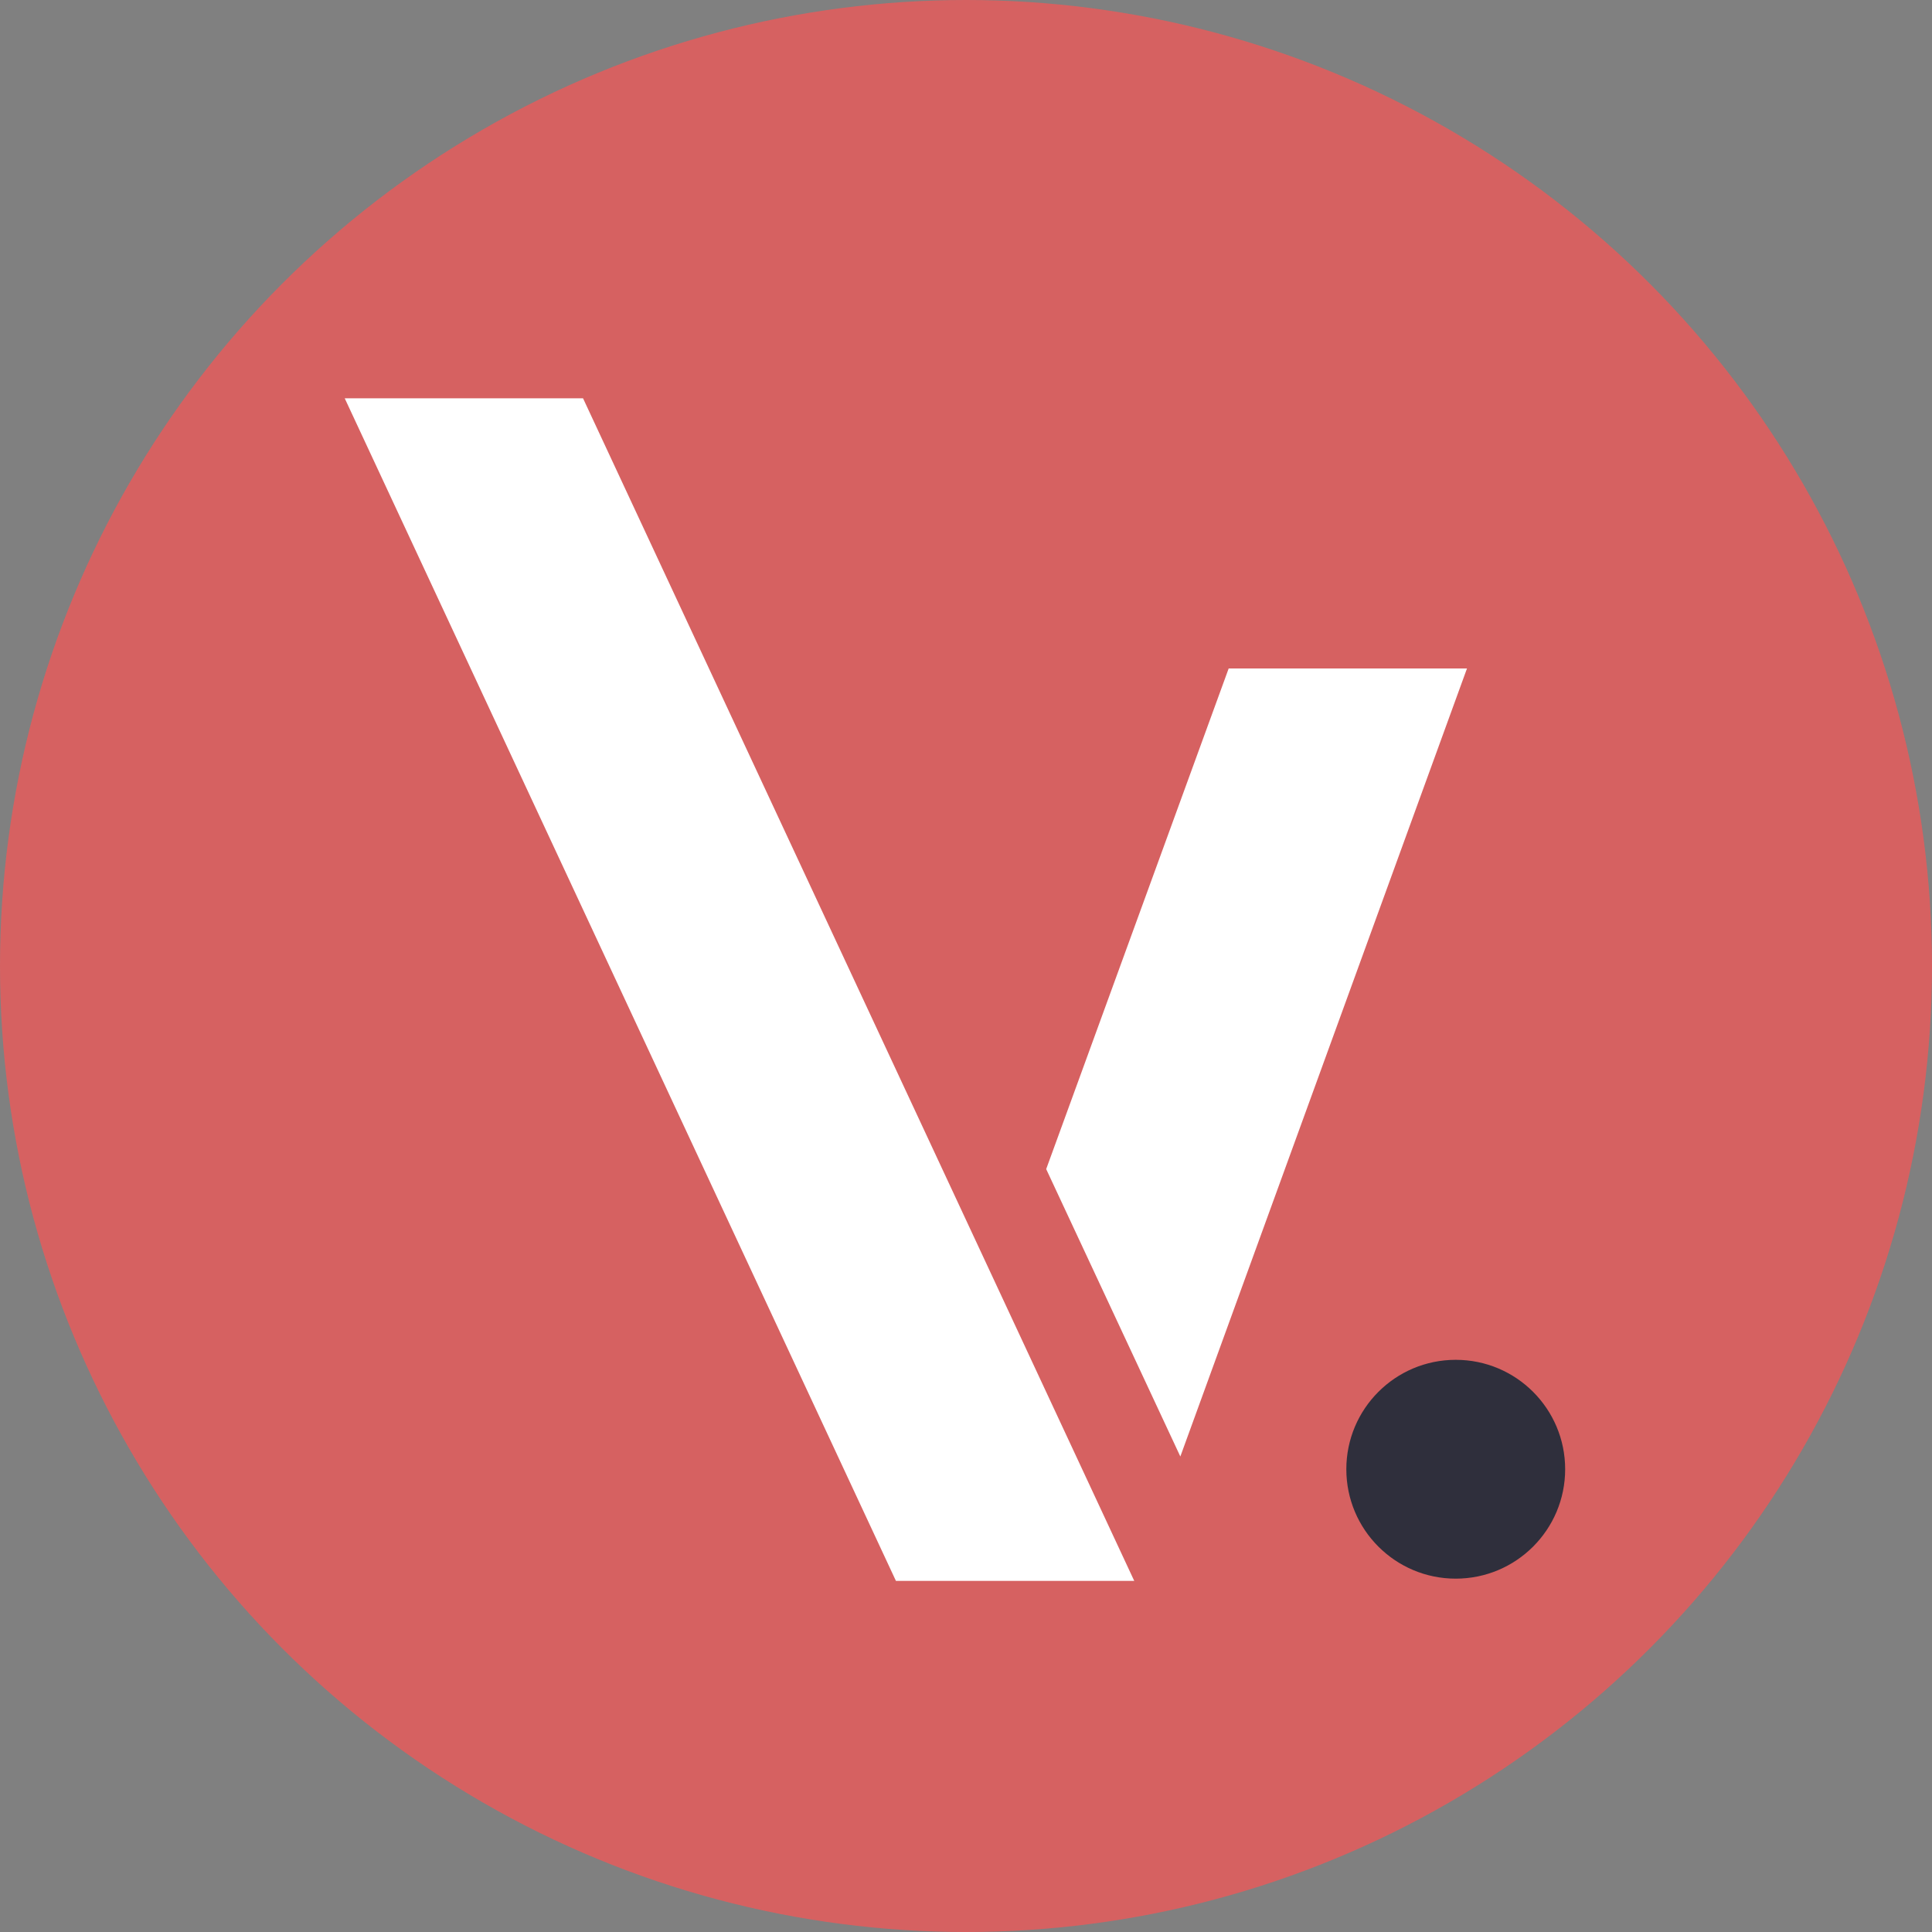
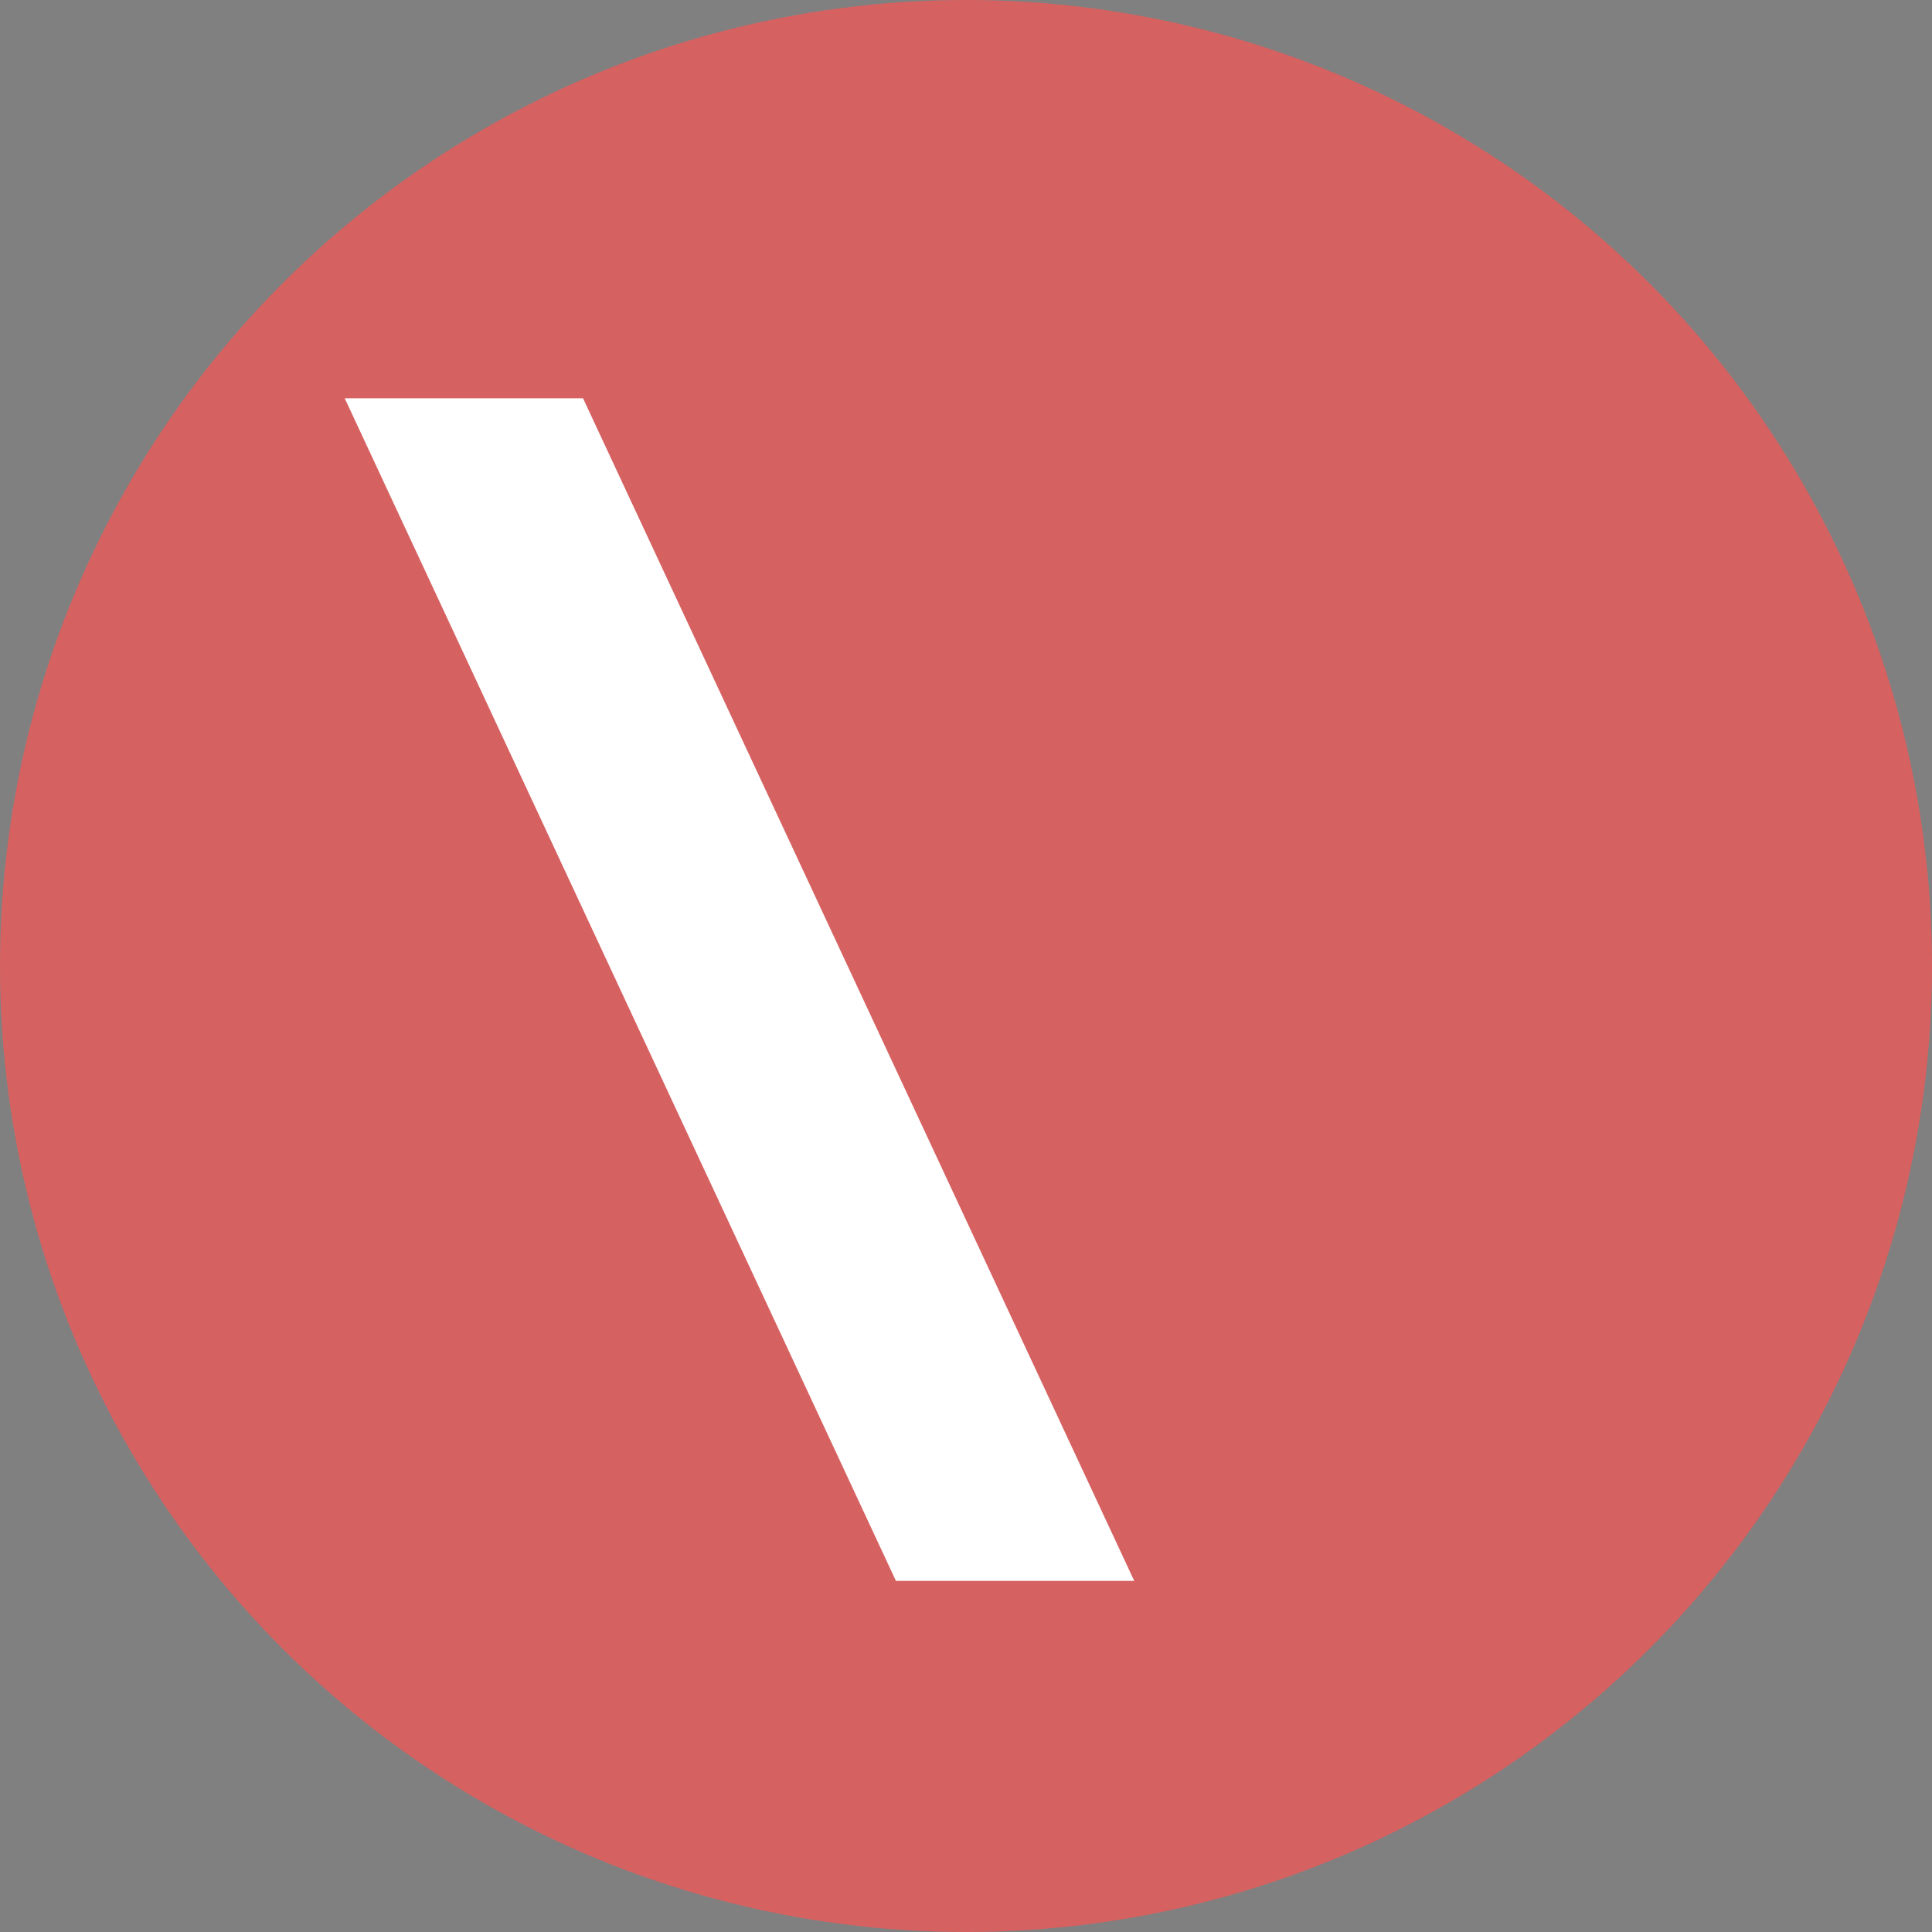
<svg xmlns="http://www.w3.org/2000/svg" viewBox="0 0 51.56 51.56">
  <rect x="0" y="0" width="51.56" height="51.56" fill="#808080" stroke="none" />
  <defs>
    <style>.cls-1{fill:#d66161;}.cls-2{fill:#fff;}.cls-3{fill:#2f2f3c;}</style>
  </defs>
  <g id="Layer_2" data-name="Layer 2">
    <g id="Layer_1-2" data-name="Layer 1">
      <circle class="cls-1" cx="25.78" cy="25.78" r="25.78" />
      <polygon class="cls-2" points="9.2 10.63 15.56 10.63 30.27 42.19 23.91 42.19 9.2 10.63" />
-       <polygon class="cls-2" points="27.92 31.2 31.5 38.87 39.15 17.84 32.79 17.84 27.92 31.2" />
-       <circle class="cls-3" cx="38.85" cy="39.21" r="2.92" />
    </g>
  </g>
</svg>